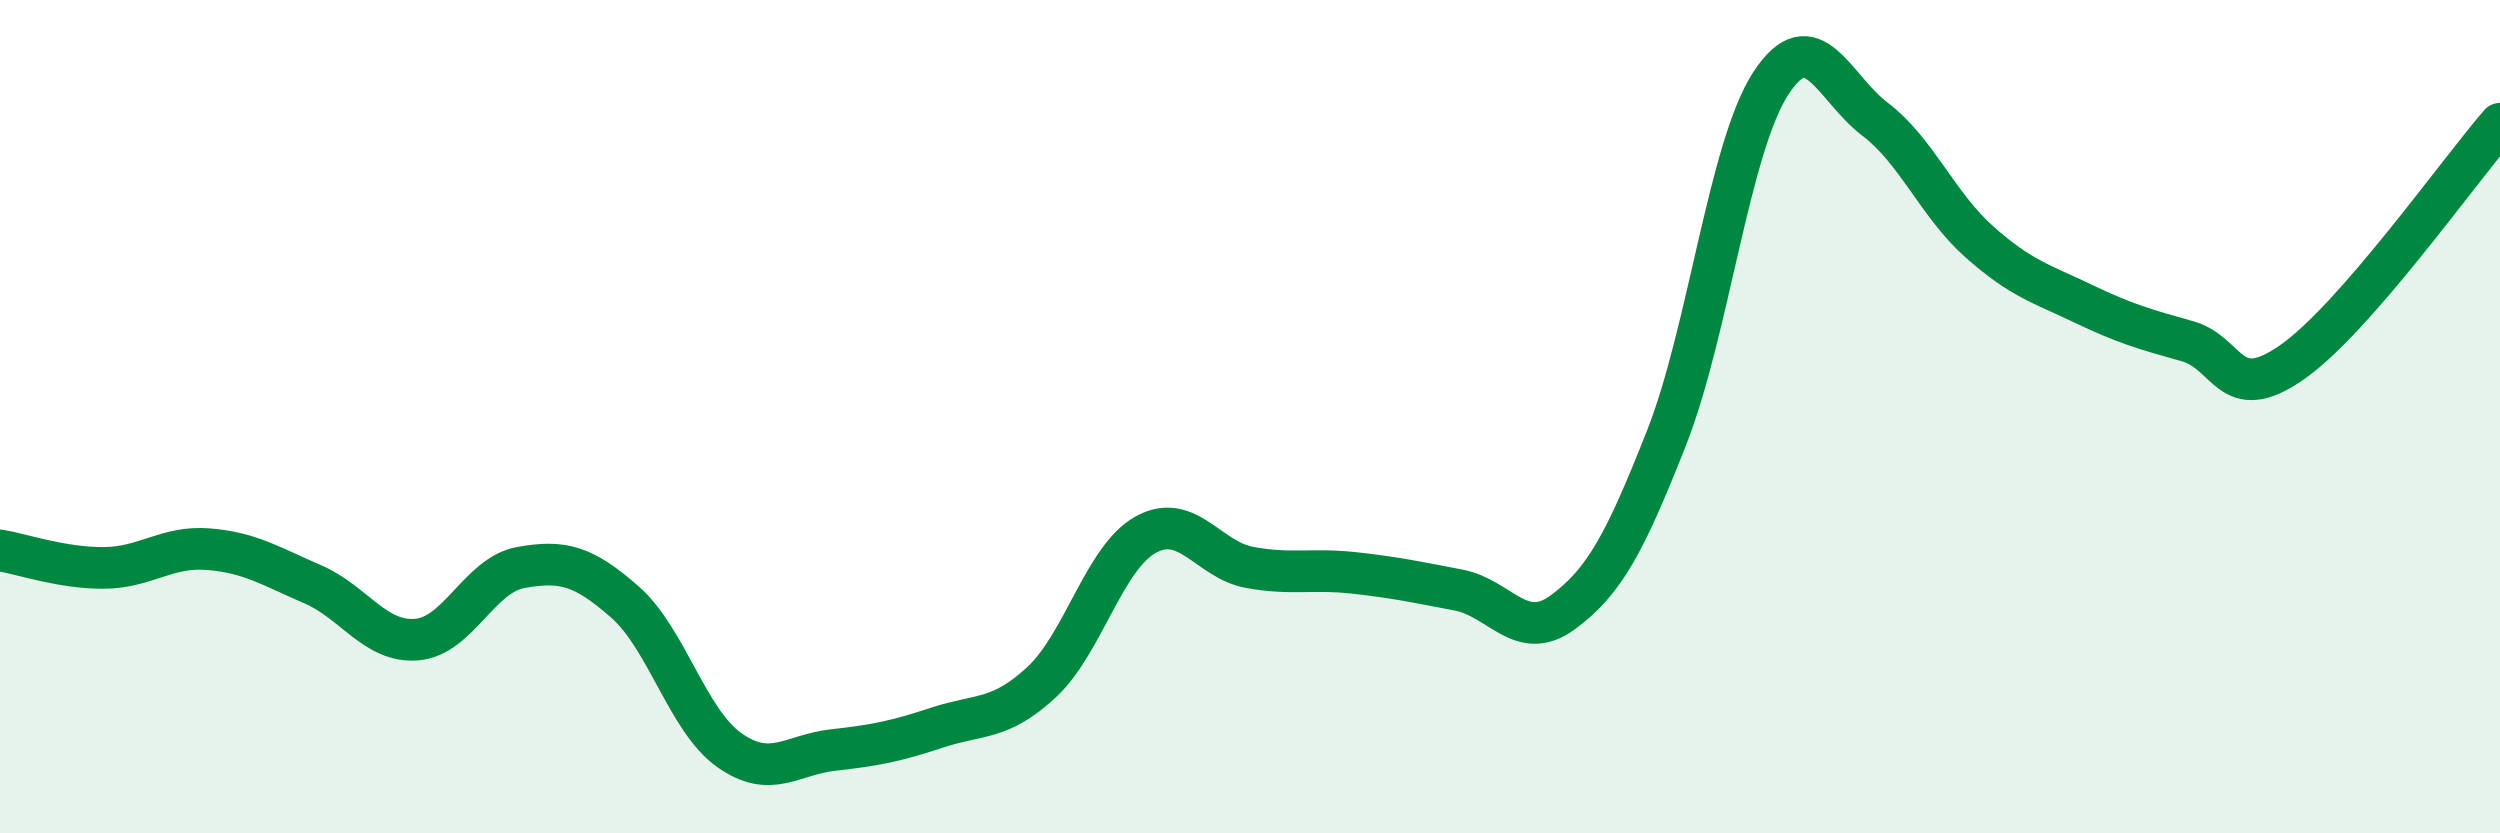
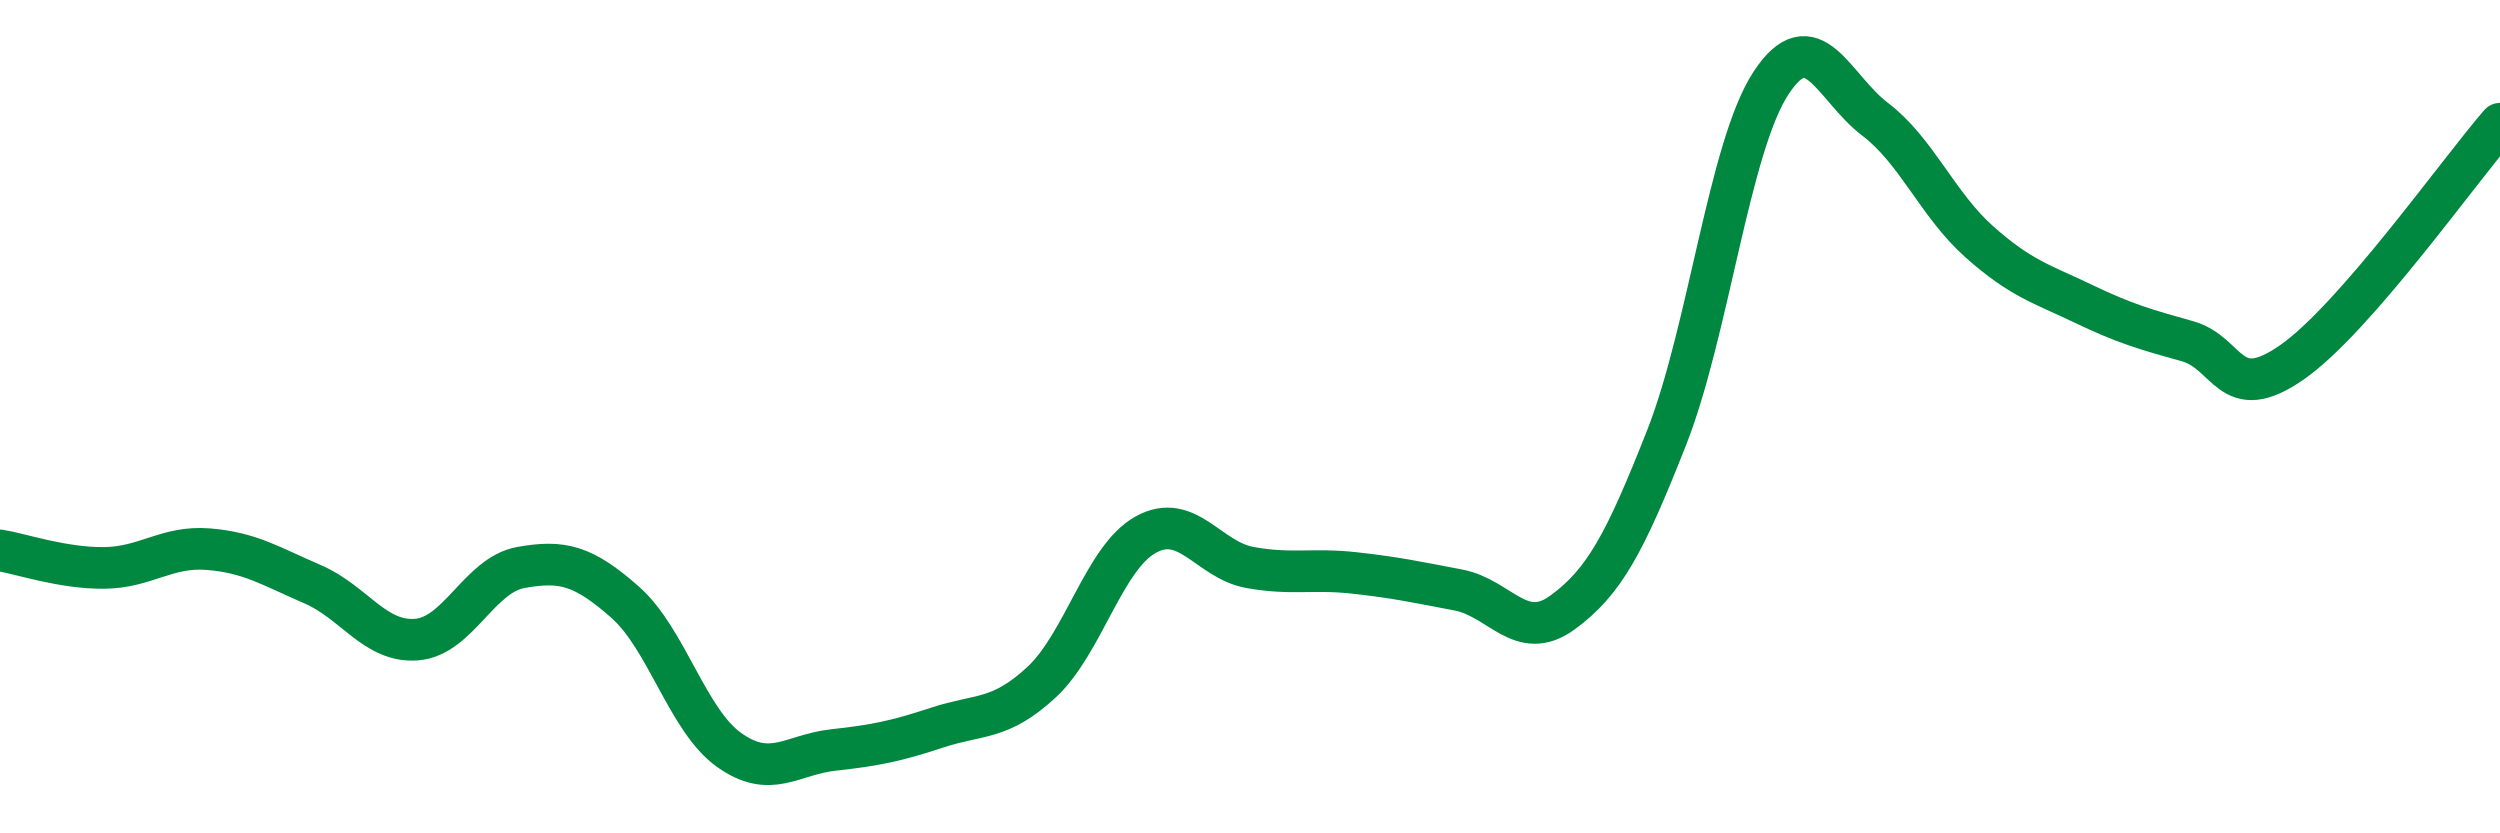
<svg xmlns="http://www.w3.org/2000/svg" width="60" height="20" viewBox="0 0 60 20">
-   <path d="M 0,13.21 C 0.5,13.29 1.5,13.64 2.5,13.63 C 3.5,13.62 4,13.1 5,13.18 C 6,13.26 6.5,13.59 7.5,14.02 C 8.5,14.45 9,15.43 10,15.35 C 11,15.27 11.5,13.8 12.5,13.62 C 13.5,13.44 14,13.57 15,14.45 C 16,15.33 16.5,17.29 17.5,18 C 18.5,18.71 19,18.11 20,18 C 21,17.89 21.5,17.79 22.5,17.46 C 23.5,17.13 24,17.3 25,16.37 C 26,15.44 26.5,13.38 27.5,12.83 C 28.5,12.28 29,13.44 30,13.62 C 31,13.8 31.5,13.64 32.5,13.75 C 33.5,13.86 34,13.97 35,14.16 C 36,14.35 36.5,15.43 37.5,14.7 C 38.5,13.97 39,13.04 40,10.5 C 41,7.96 41.5,3.53 42.5,2 C 43.5,0.47 44,2.1 45,2.86 C 46,3.62 46.5,4.91 47.5,5.8 C 48.5,6.69 49,6.81 50,7.29 C 51,7.77 51.5,7.91 52.5,8.19 C 53.5,8.47 53.5,9.74 55,8.7 C 56.5,7.66 59,4.12 60,2.97L60 20L0 20Z" fill="#008740" opacity="0.1" stroke-linecap="round" stroke-linejoin="round" />
  <path d="M 0,13.21 C 0.5,13.29 1.5,13.64 2.5,13.63 C 3.5,13.62 4,13.1 5,13.18 C 6,13.26 6.5,13.59 7.5,14.02 C 8.5,14.45 9,15.43 10,15.35 C 11,15.27 11.5,13.8 12.5,13.62 C 13.5,13.44 14,13.57 15,14.45 C 16,15.33 16.5,17.29 17.5,18 C 18.5,18.71 19,18.11 20,18 C 21,17.89 21.5,17.79 22.5,17.46 C 23.5,17.13 24,17.3 25,16.37 C 26,15.44 26.5,13.38 27.5,12.83 C 28.5,12.28 29,13.44 30,13.62 C 31,13.8 31.5,13.64 32.5,13.75 C 33.5,13.86 34,13.97 35,14.16 C 36,14.35 36.5,15.43 37.5,14.7 C 38.5,13.97 39,13.04 40,10.5 C 41,7.96 41.5,3.53 42.5,2 C 43.5,0.47 44,2.1 45,2.86 C 46,3.62 46.5,4.91 47.5,5.8 C 48.5,6.69 49,6.81 50,7.29 C 51,7.77 51.5,7.91 52.5,8.19 C 53.5,8.47 53.5,9.74 55,8.7 C 56.5,7.66 59,4.12 60,2.97" stroke="#008740" stroke-width="1" fill="none" stroke-linecap="round" stroke-linejoin="round" />
</svg>